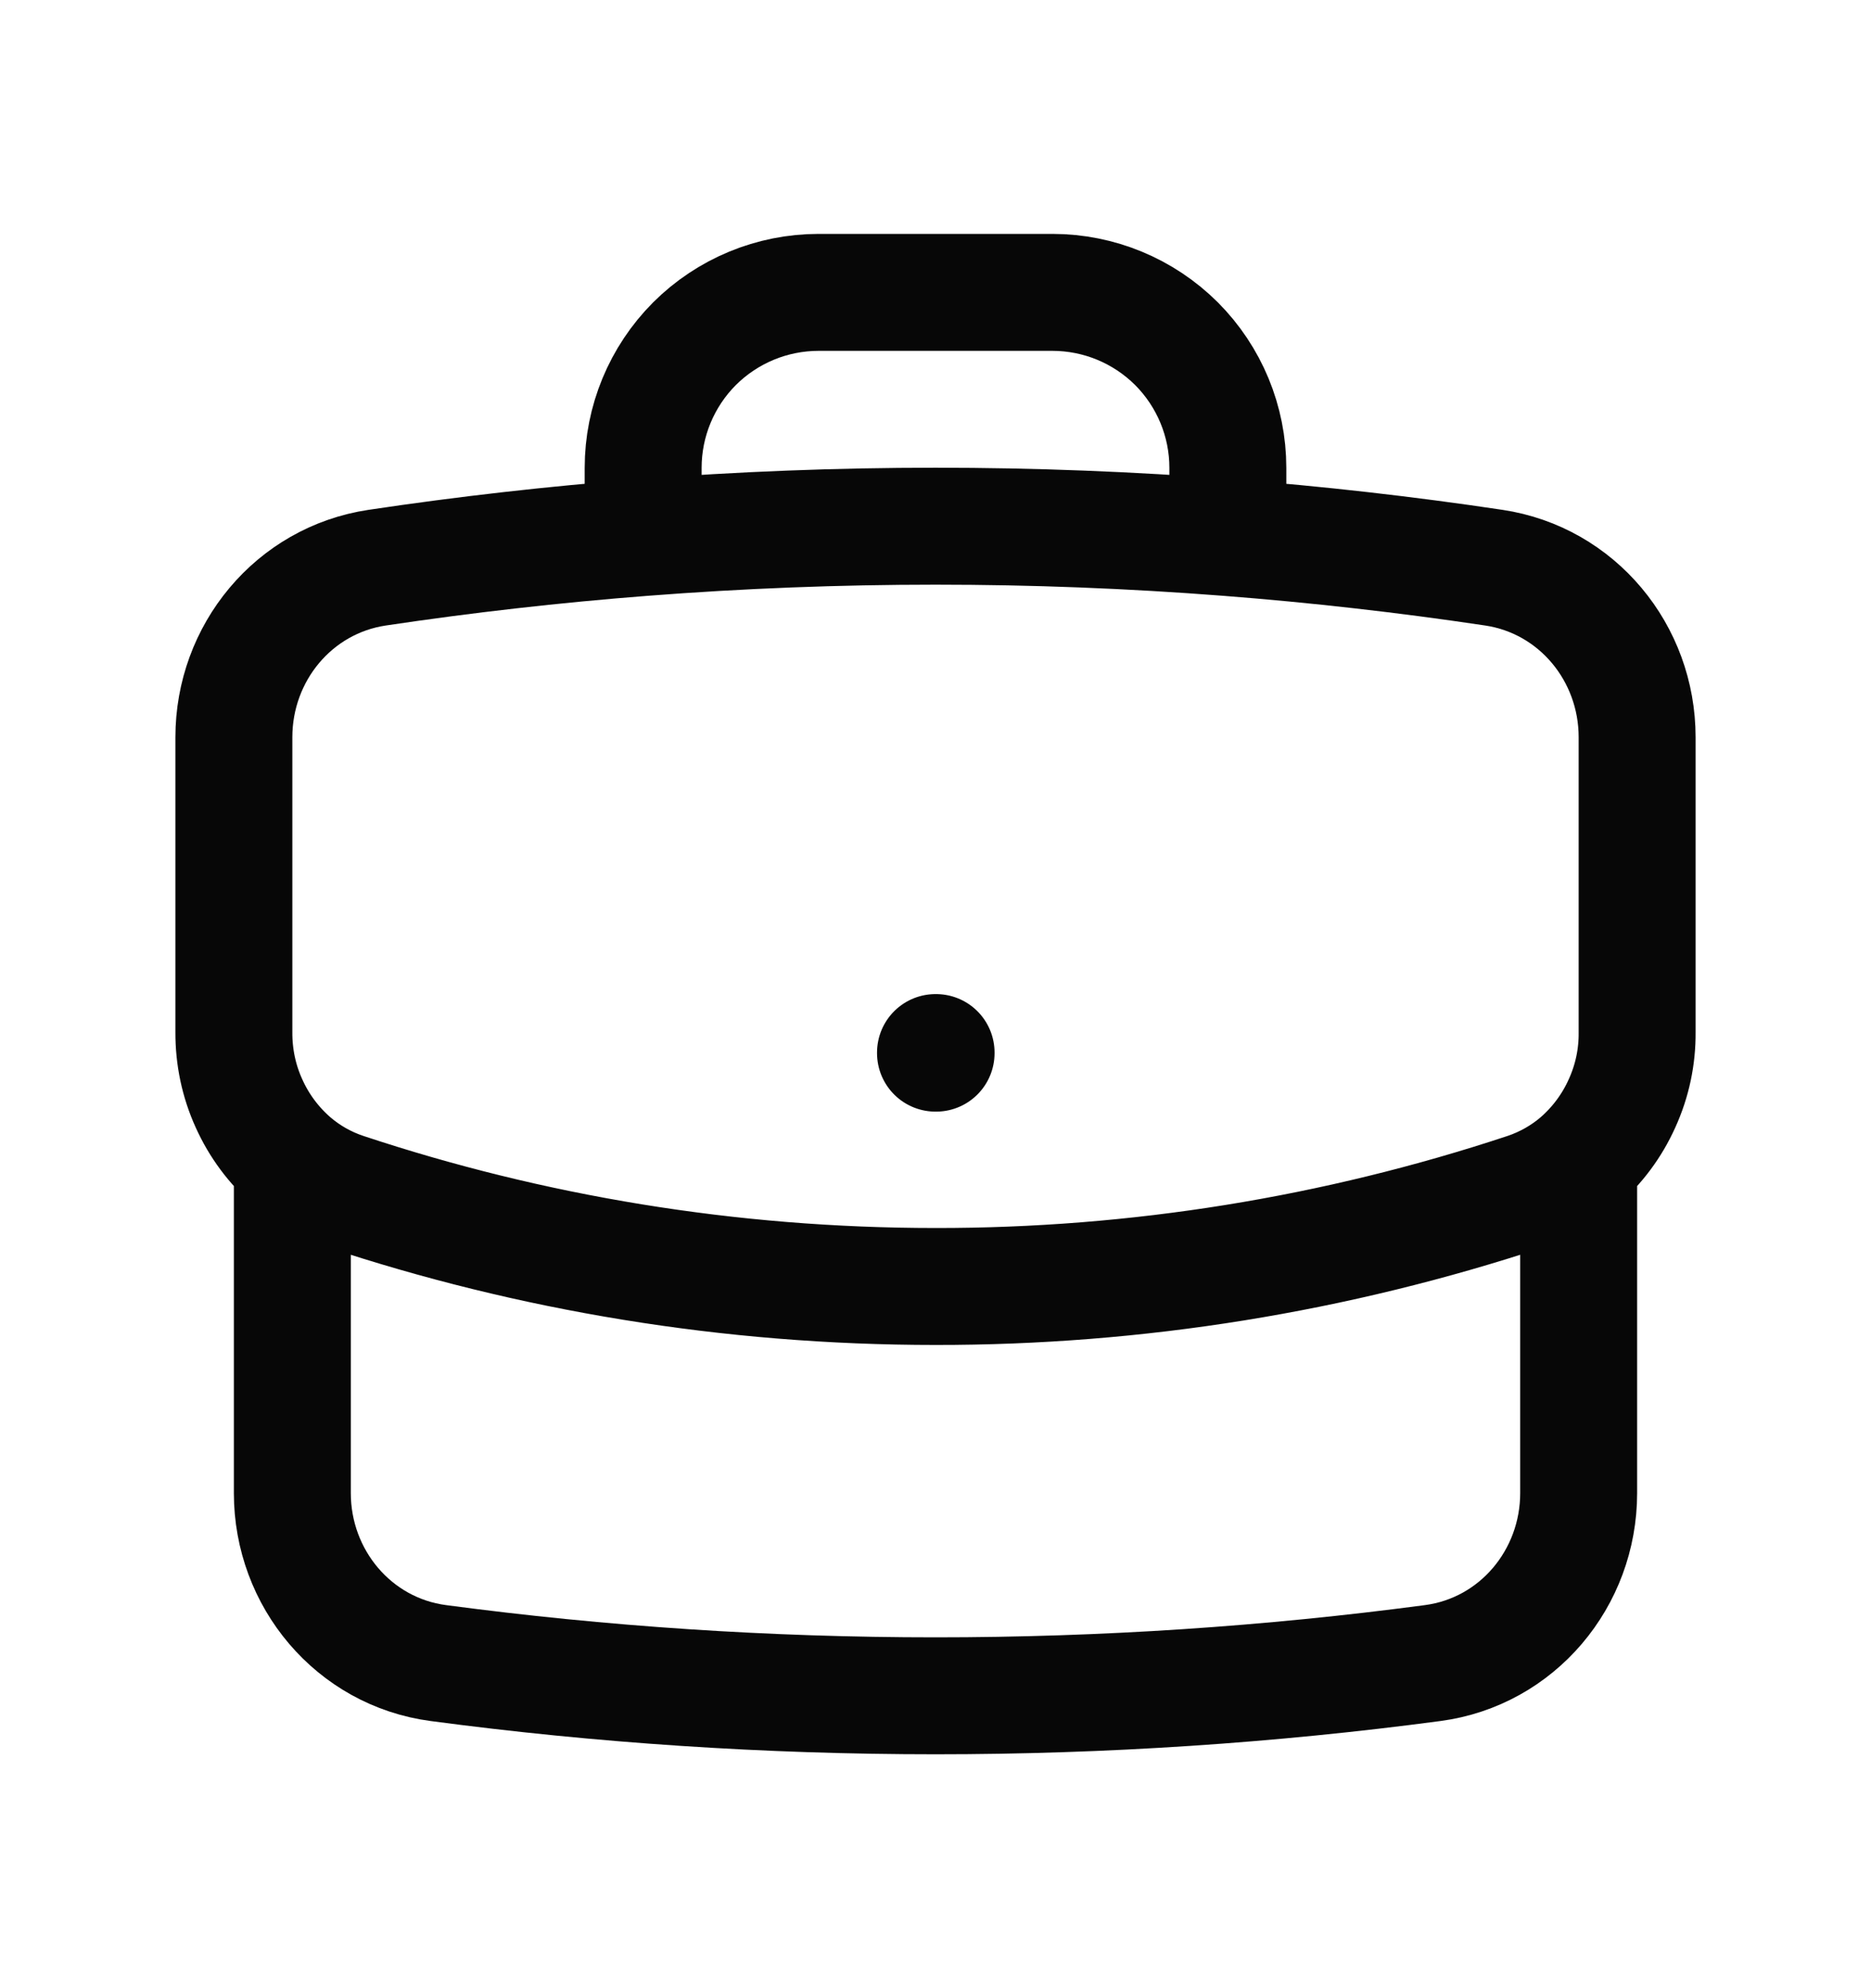
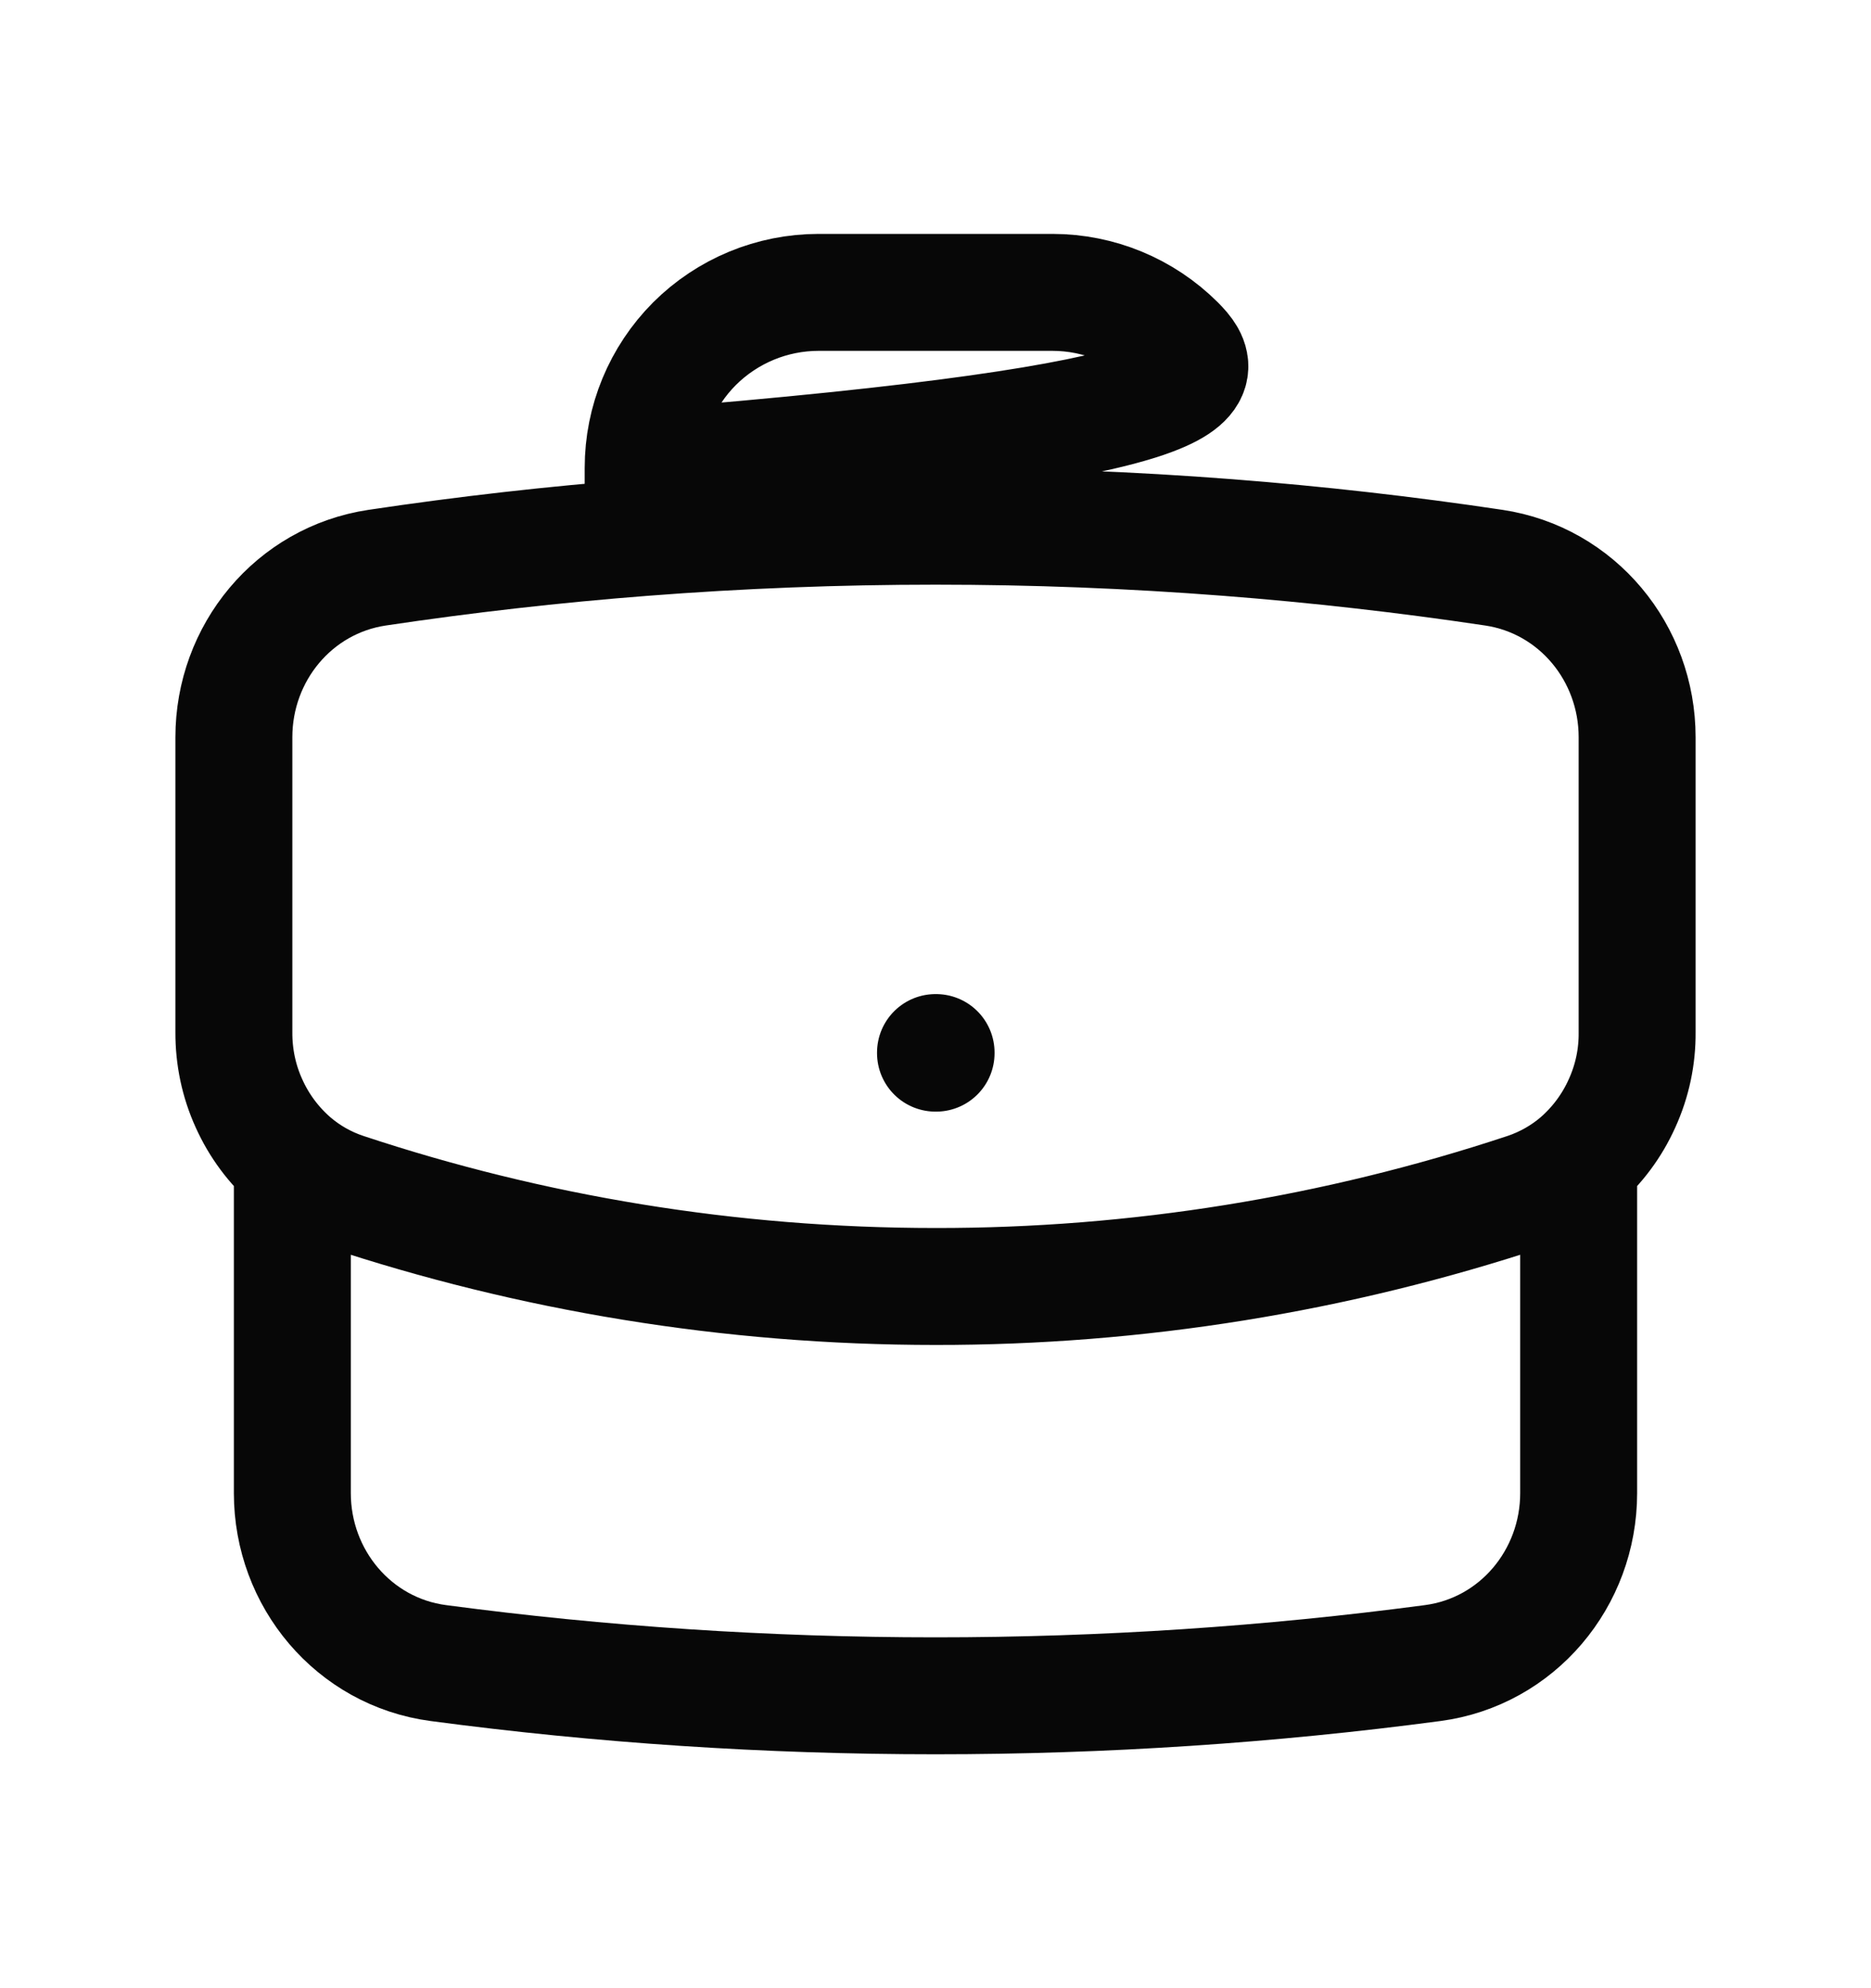
<svg xmlns="http://www.w3.org/2000/svg" width="16" height="17" viewBox="0 0 16 17" fill="none">
-   <path d="M13.5 9.933V12.767C13.5 13.496 12.975 14.124 12.252 14.22C10.861 14.405 9.441 14.5 8 14.5C6.559 14.5 5.139 14.405 3.748 14.22C3.025 14.124 2.5 13.496 2.5 12.767V9.933M13.5 9.933C13.658 9.796 13.785 9.626 13.871 9.434C13.958 9.243 14.002 9.036 14 8.826V6.304C14 5.583 13.488 4.961 12.775 4.854C12.02 4.741 11.261 4.655 10.5 4.596M13.5 9.933C13.371 10.043 13.22 10.13 13.051 10.187C11.422 10.727 9.717 11.002 8 11C6.235 11 4.537 10.714 2.949 10.187C2.784 10.132 2.632 10.046 2.5 9.933M2.5 9.933C2.342 9.796 2.215 9.626 2.129 9.434C2.042 9.243 1.999 9.036 2 8.826V6.304C2 5.583 2.512 4.961 3.225 4.854C3.98 4.741 4.739 4.655 5.5 4.596M10.5 4.596V4C10.5 3.602 10.342 3.221 10.061 2.939C9.779 2.658 9.398 2.5 9 2.5H7C6.602 2.5 6.221 2.658 5.939 2.939C5.658 3.221 5.5 3.602 5.5 4V4.596M10.5 4.596C8.836 4.467 7.164 4.467 5.5 4.596M8 9H8.005V9.005H8V9Z" stroke="#070707" stroke-linecap="round" stroke-linejoin="round" />
+   <path d="M13.5 9.933V12.767C13.5 13.496 12.975 14.124 12.252 14.22C10.861 14.405 9.441 14.5 8 14.5C6.559 14.5 5.139 14.405 3.748 14.22C3.025 14.124 2.5 13.496 2.5 12.767V9.933M13.5 9.933C13.658 9.796 13.785 9.626 13.871 9.434C13.958 9.243 14.002 9.036 14 8.826V6.304C14 5.583 13.488 4.961 12.775 4.854C12.02 4.741 11.261 4.655 10.5 4.596M13.5 9.933C13.371 10.043 13.22 10.13 13.051 10.187C11.422 10.727 9.717 11.002 8 11C6.235 11 4.537 10.714 2.949 10.187C2.784 10.132 2.632 10.046 2.5 9.933M2.5 9.933C2.342 9.796 2.215 9.626 2.129 9.434C2.042 9.243 1.999 9.036 2 8.826V6.304C2 5.583 2.512 4.961 3.225 4.854C3.98 4.741 4.739 4.655 5.5 4.596V4C10.5 3.602 10.342 3.221 10.061 2.939C9.779 2.658 9.398 2.5 9 2.5H7C6.602 2.5 6.221 2.658 5.939 2.939C5.658 3.221 5.5 3.602 5.5 4V4.596M10.5 4.596C8.836 4.467 7.164 4.467 5.5 4.596M8 9H8.005V9.005H8V9Z" stroke="#070707" stroke-linecap="round" stroke-linejoin="round" />
</svg>